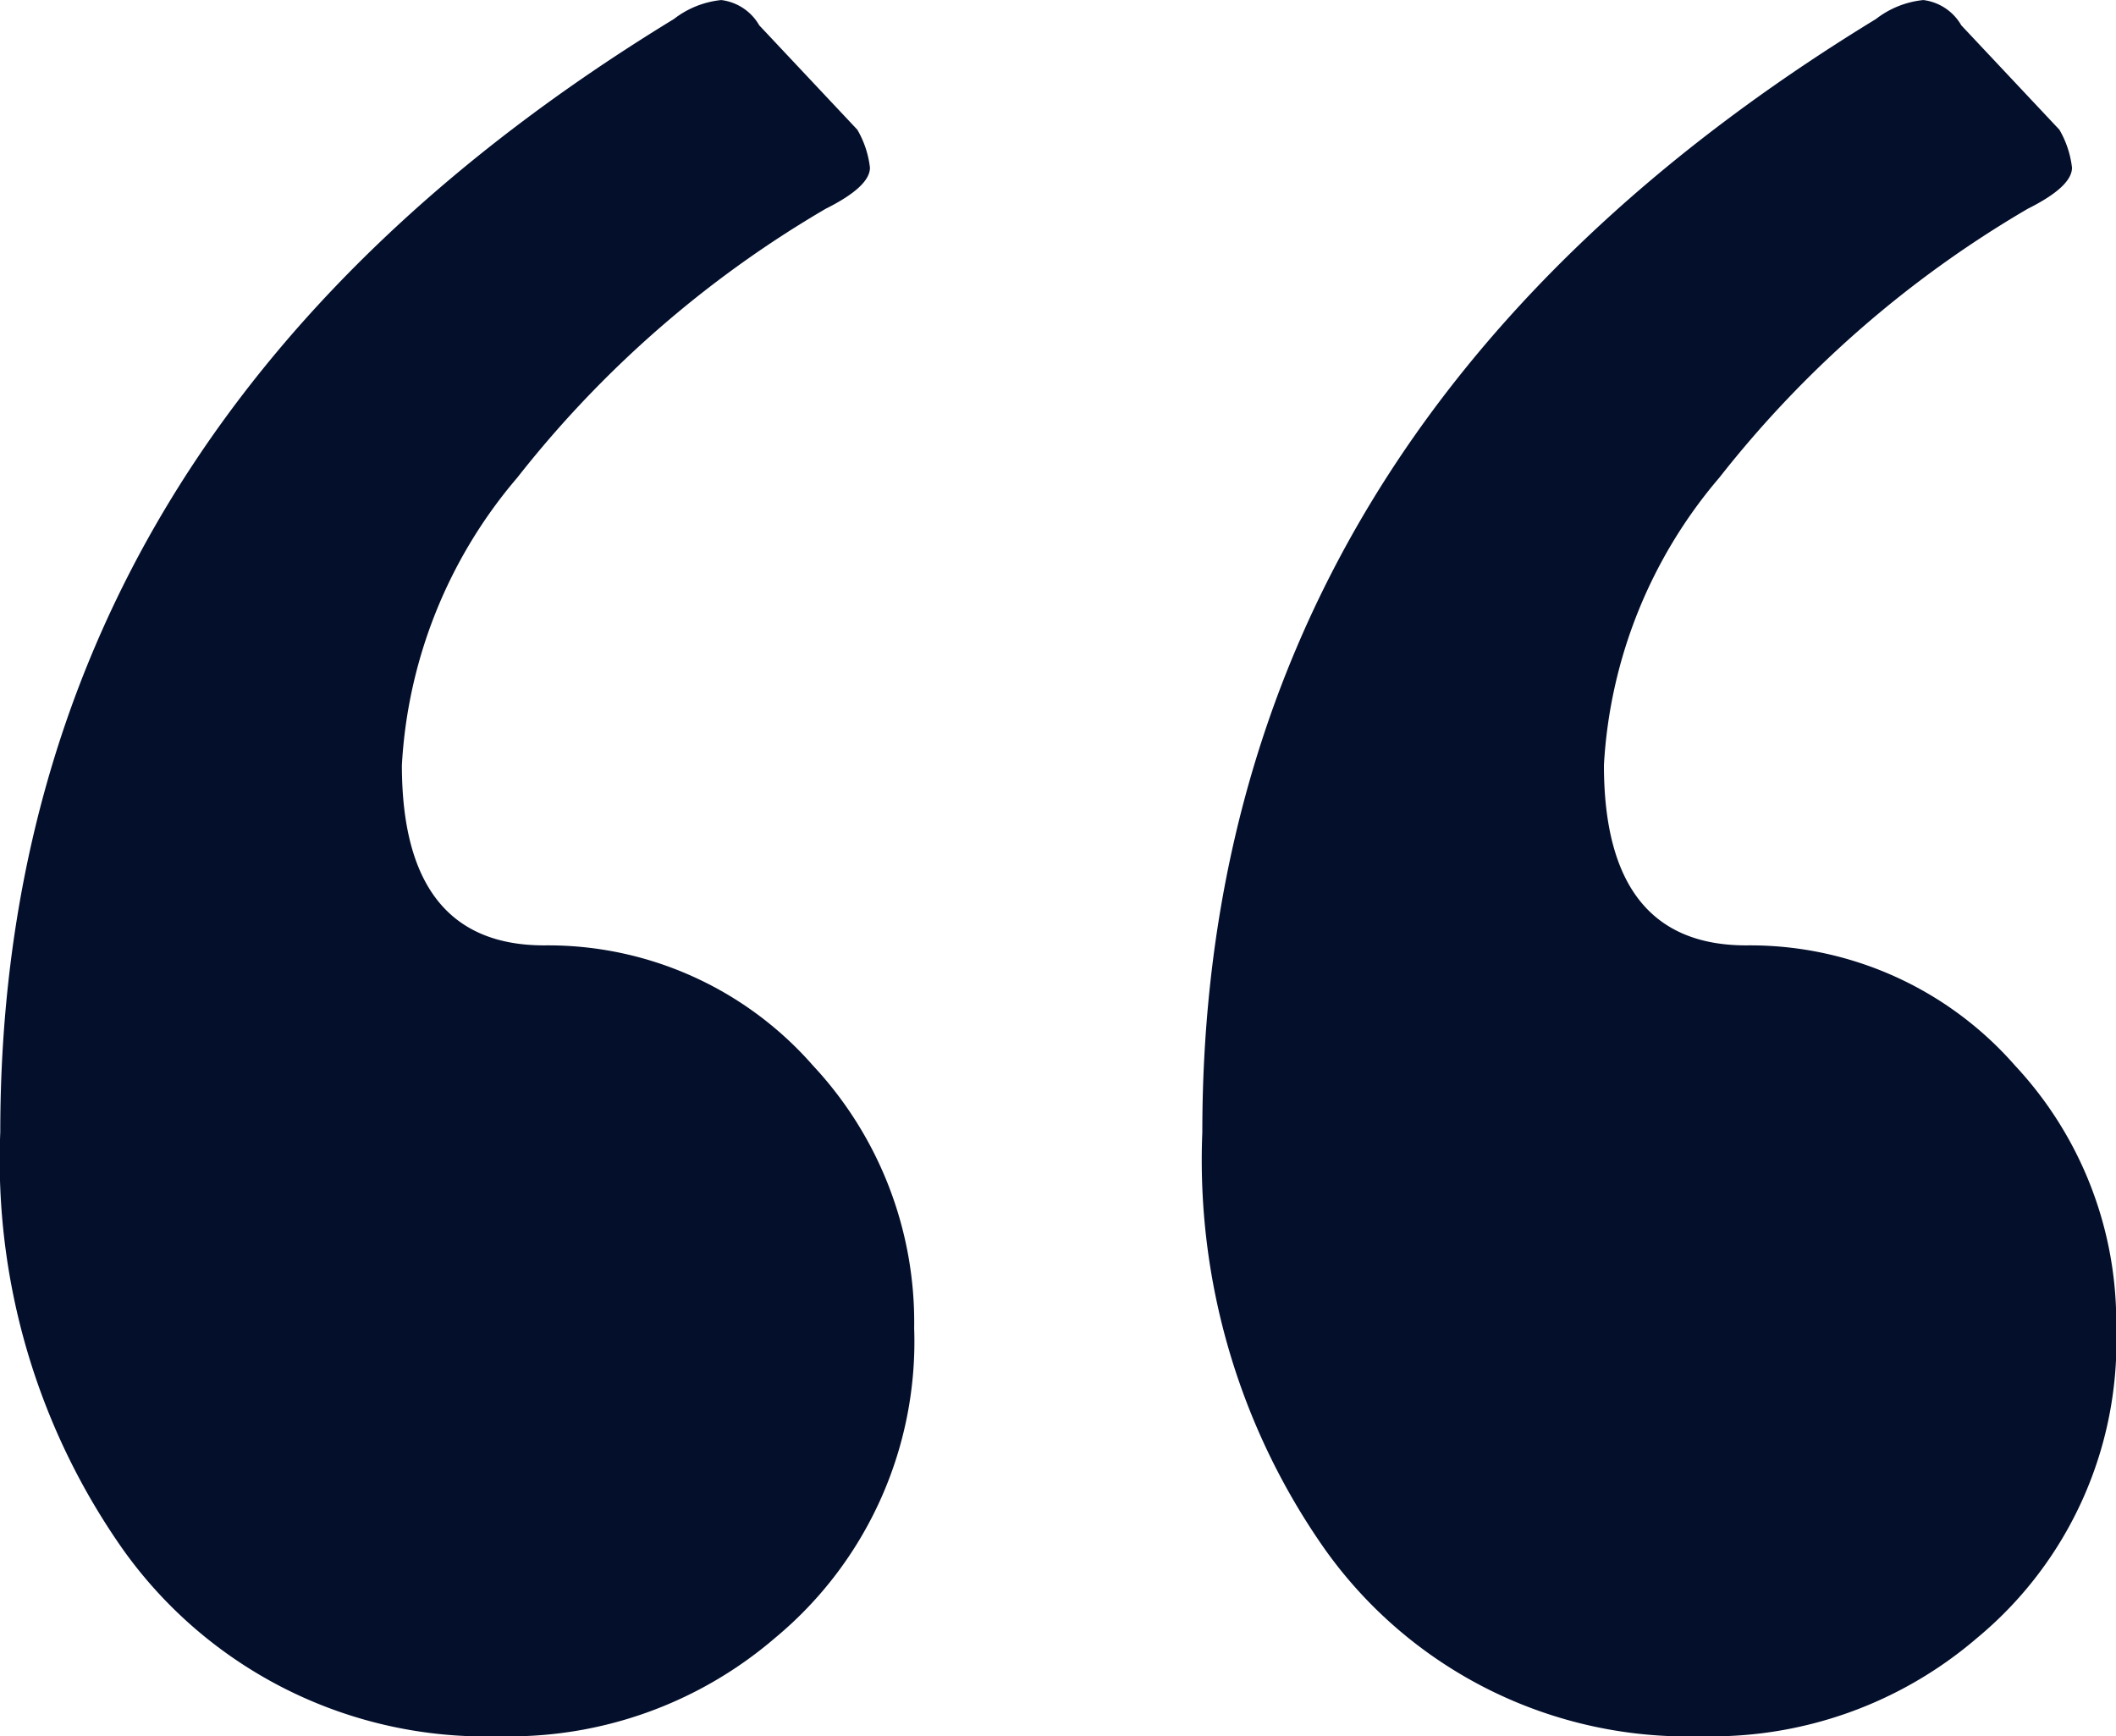
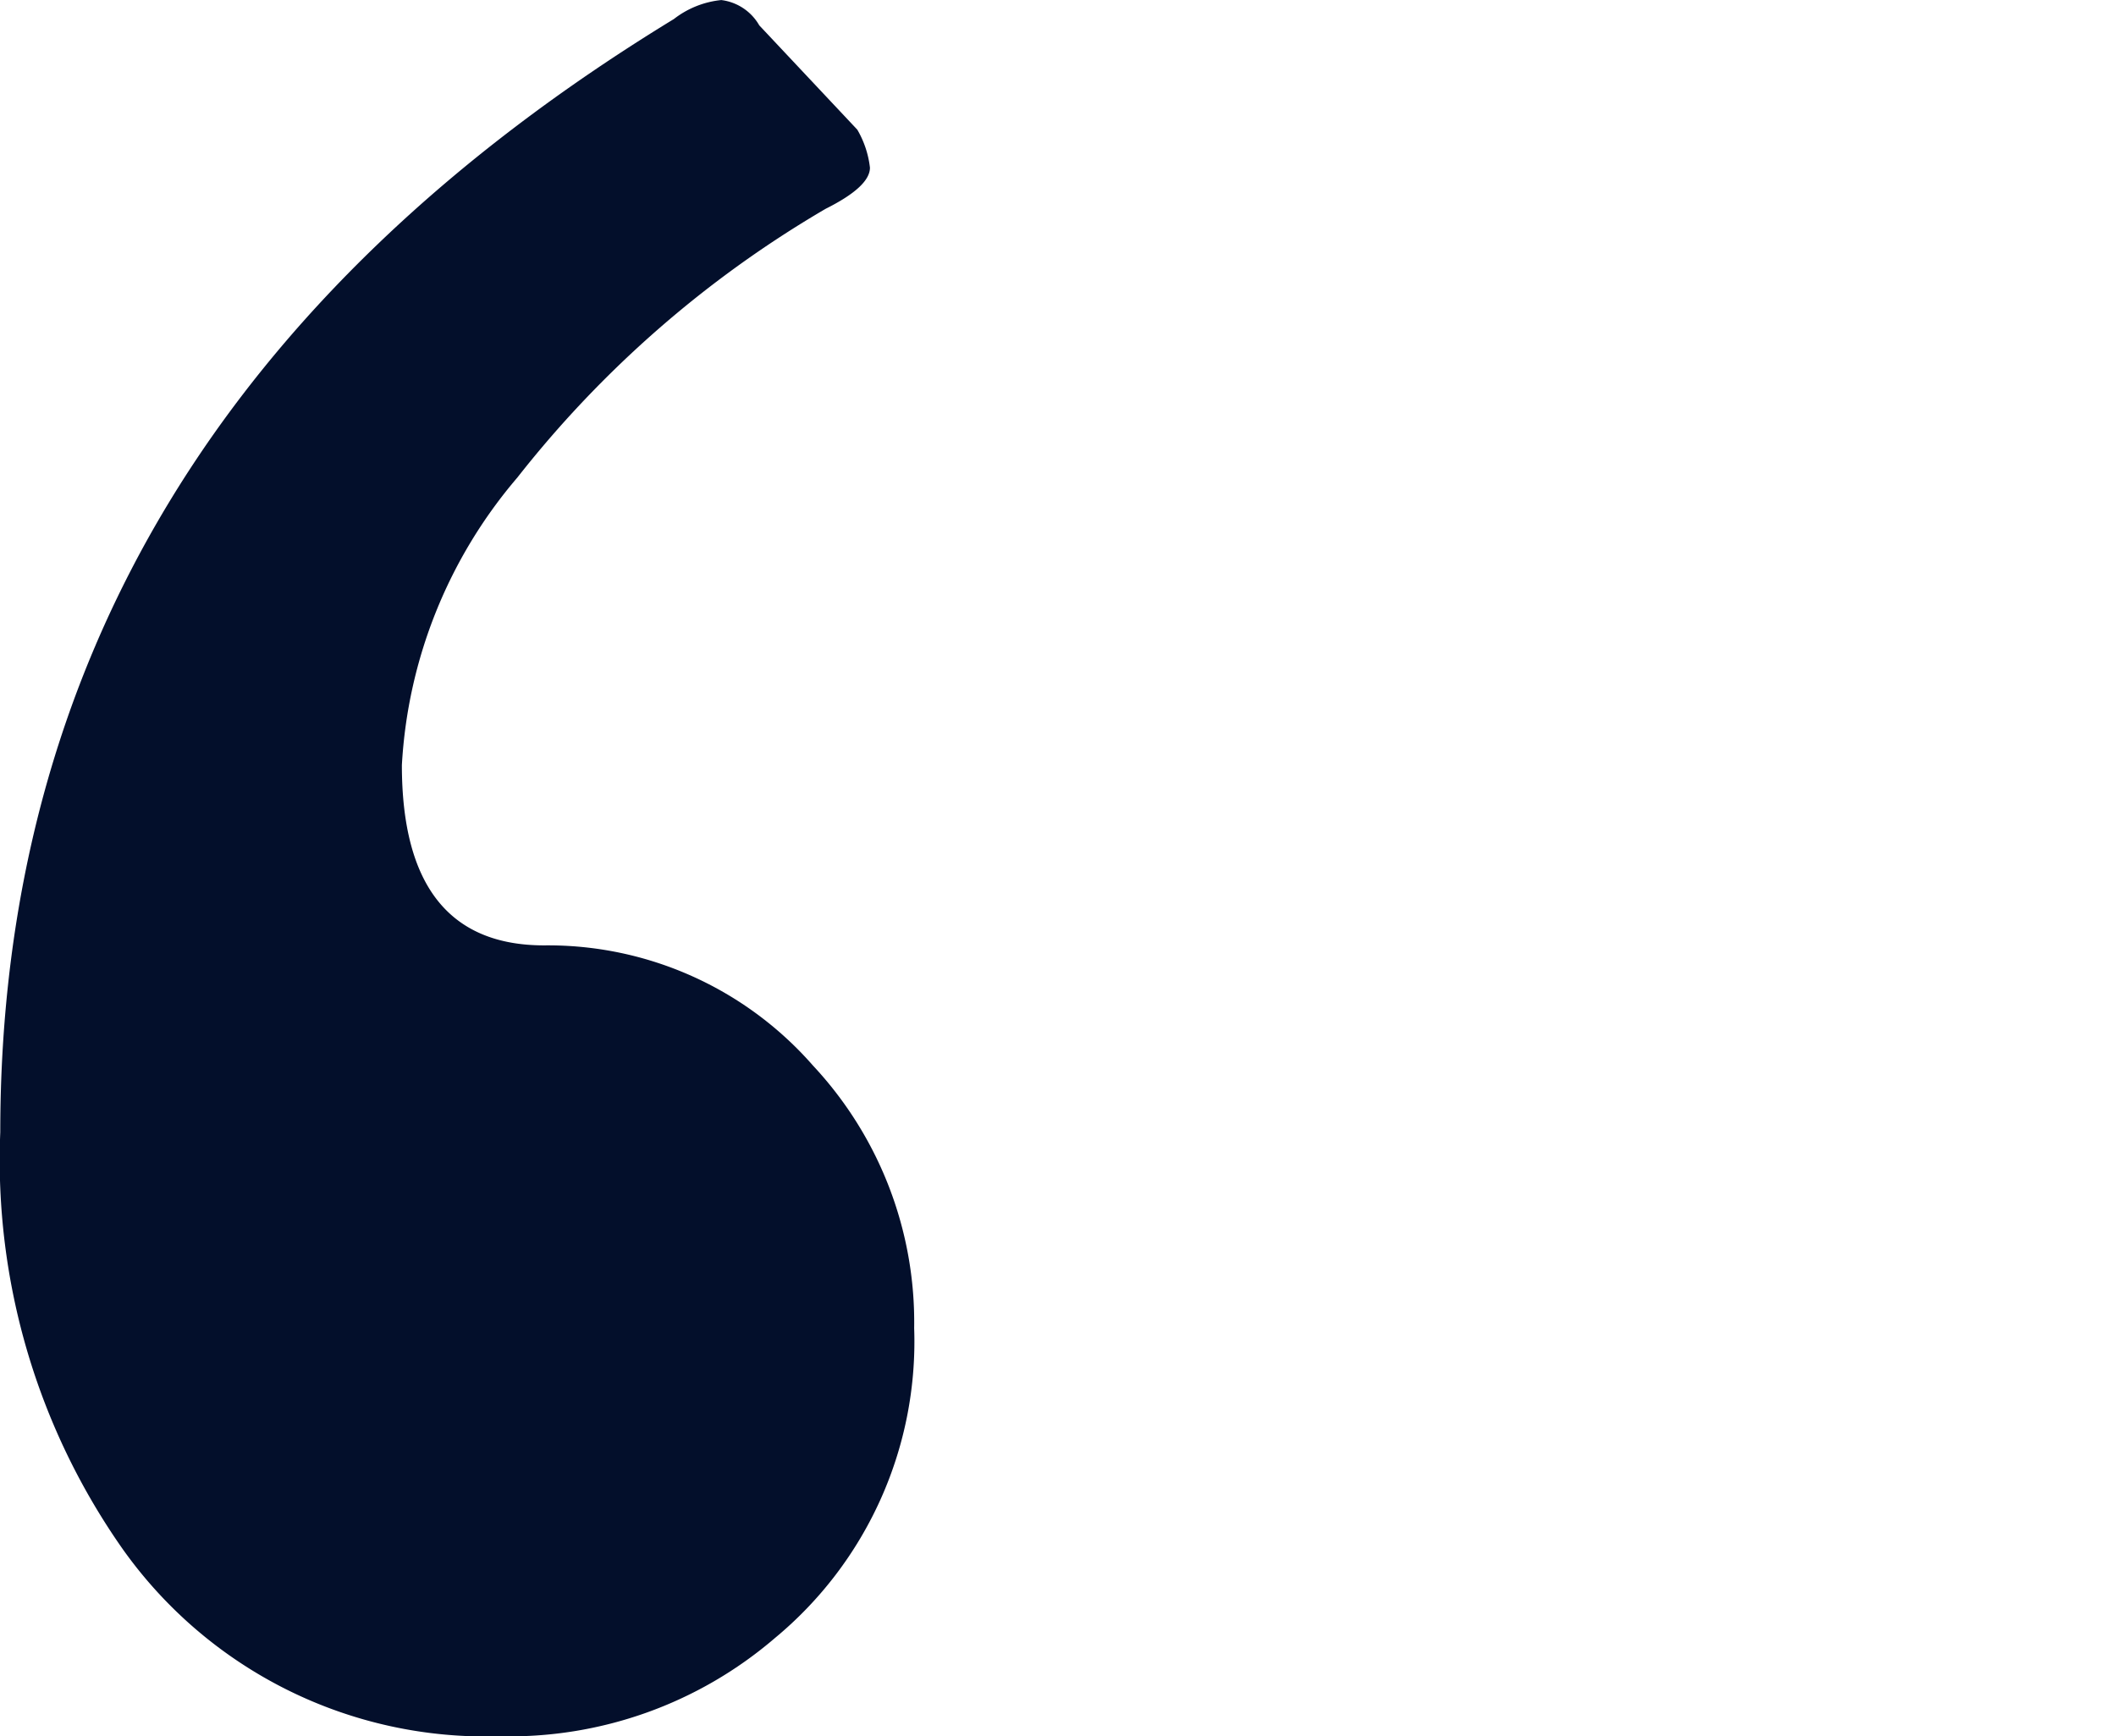
<svg xmlns="http://www.w3.org/2000/svg" width="39" height="32" viewBox="0 0 39 32">
  <g id="i-black-dot" transform="translate(-11 -139)">
-     <path id="Path_29605" data-name="Path 29605" d="M10.4,54.332a8.2,8.2,0,0,1-6.936-3.439A12.471,12.471,0,0,1,1.2,43.2q0-12.94,12.415-20.517a1.7,1.7,0,0,1,.874-.35.94.94,0,0,1,.7.466l1.807,1.923a1.79,1.79,0,0,1,.233.7q0,.35-.816.758a20.132,20.132,0,0,0-5.683,4.954,8.913,8.913,0,0,0-2.128,5.3q0,3.322,2.623,3.322a6.487,6.487,0,0,1,4.954,2.215,6.929,6.929,0,0,1,1.865,4.838,7.093,7.093,0,0,1-2.565,5.712A7.508,7.508,0,0,1,10.4,54.332Z" transform="translate(31.96 116.668)" fill="#030f2b" />
    <path id="Path_29606" data-name="Path 29606" d="M10.4,54.332a8.2,8.2,0,0,1-6.936-3.439A12.471,12.471,0,0,1,1.2,43.2q0-12.94,12.415-20.517a1.7,1.7,0,0,1,.874-.35.94.94,0,0,1,.7.466l1.807,1.923a1.79,1.79,0,0,1,.233.7q0,.35-.816.758a20.132,20.132,0,0,0-5.683,4.954,8.913,8.913,0,0,0-2.128,5.3q0,3.322,2.623,3.322a6.487,6.487,0,0,1,4.954,2.215,6.929,6.929,0,0,1,1.865,4.838,7.093,7.093,0,0,1-2.565,5.712A7.508,7.508,0,0,1,10.4,54.332Z" transform="translate(9.805 116.668)" fill="#030f2b" />
  </g>
</svg>